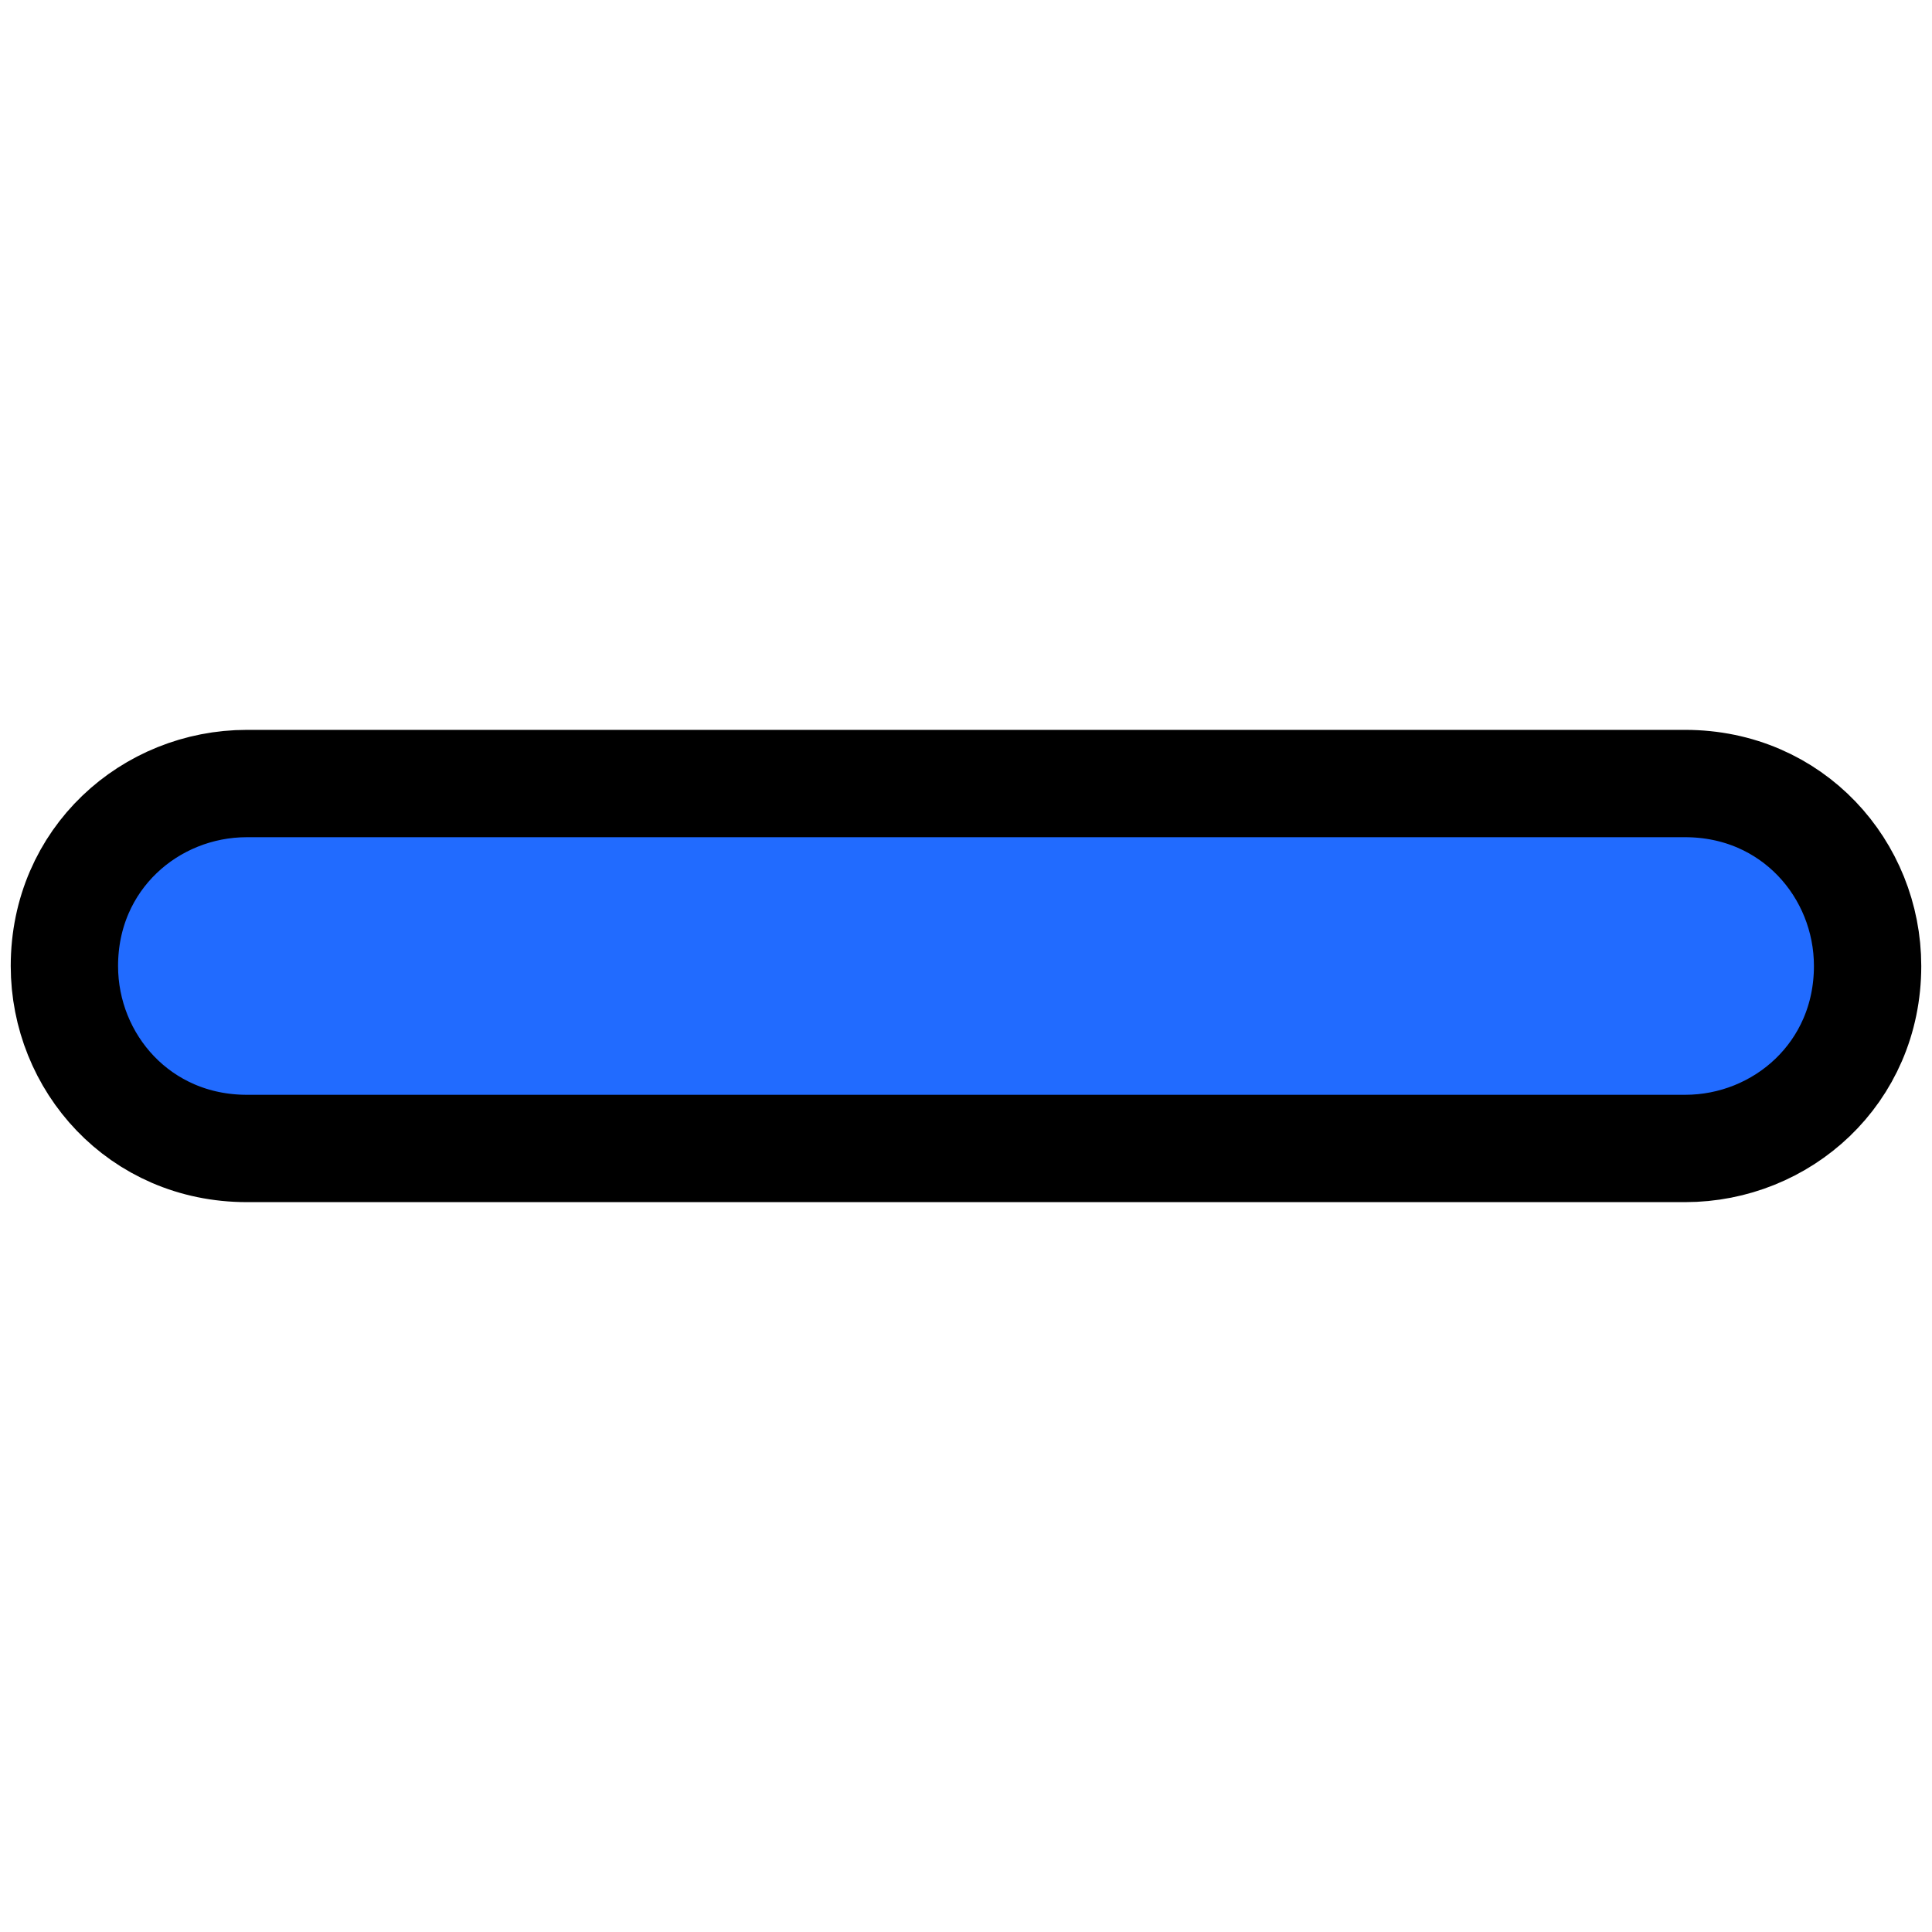
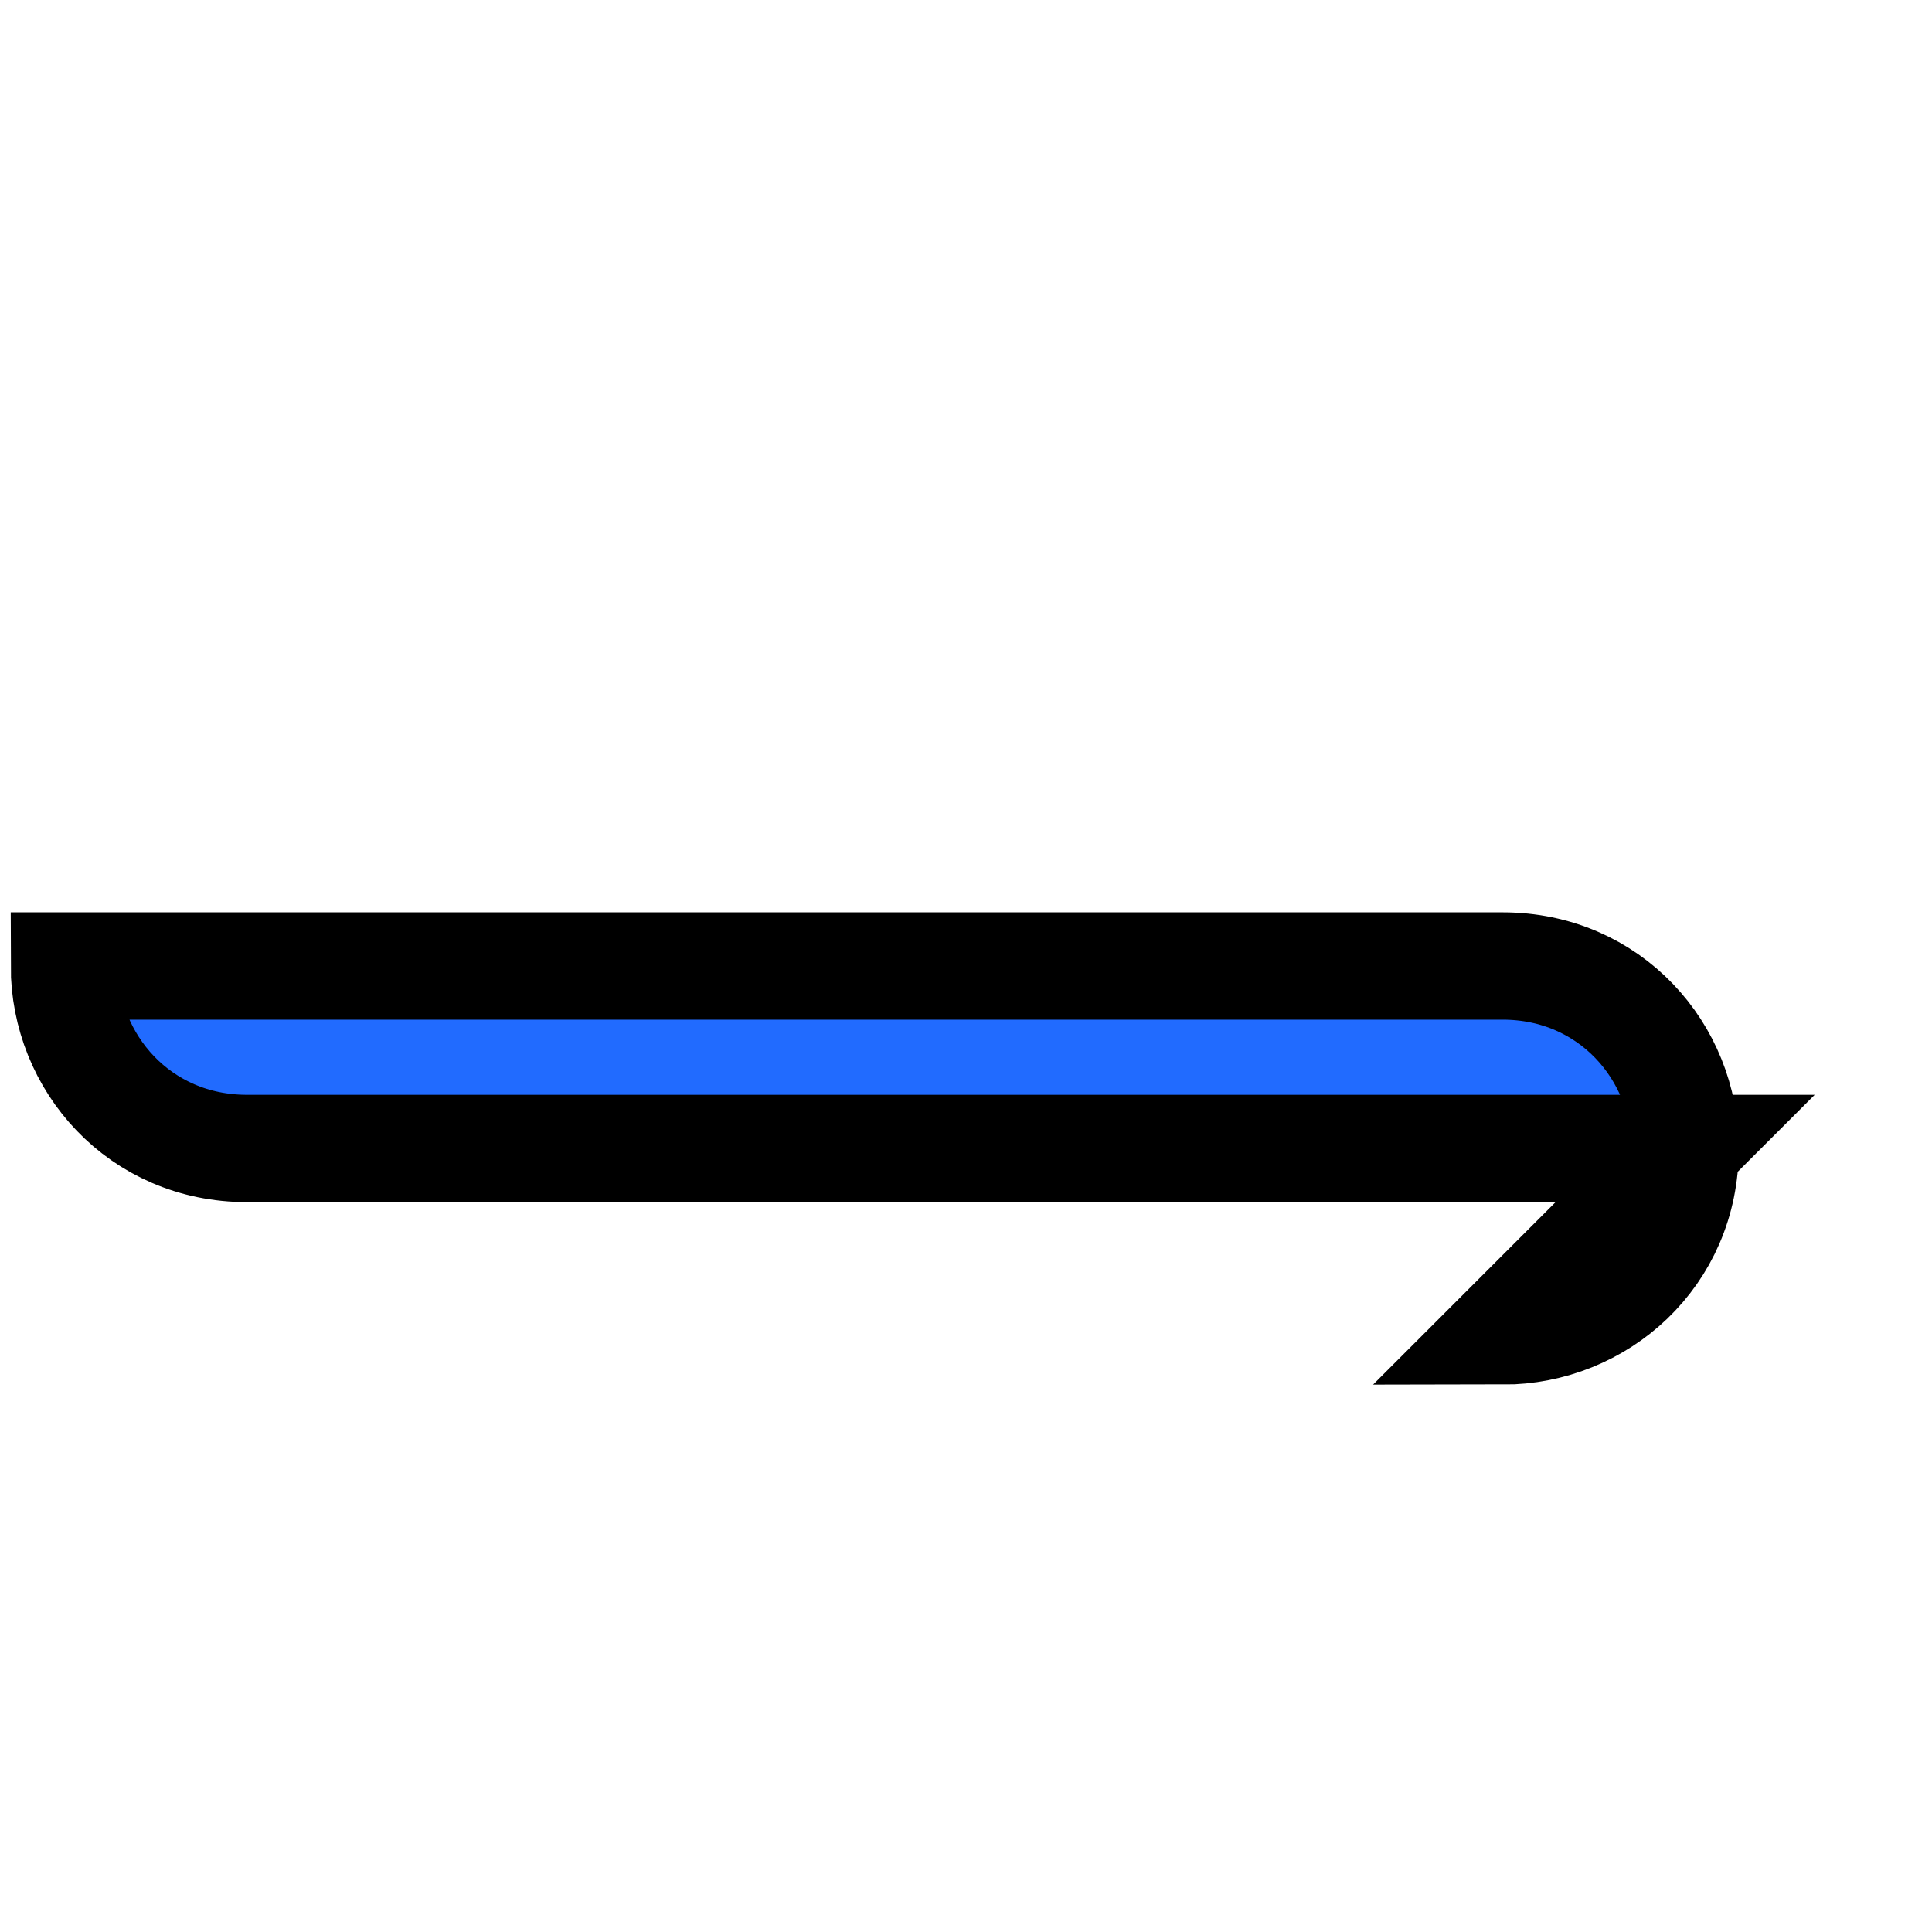
<svg xmlns="http://www.w3.org/2000/svg" width="18" height="18">
-   <path fill="none" d="M-1-1h802v602H-1z" />
  <g>
-     <path stroke="null" fill="#216BFF" d="M15.7 10.7H2.3C1.3 10.7.6 9.9.6 9c0-1 .8-1.7 1.7-1.7h13.4c1 0 1.7.8 1.7 1.7 0 1-.8 1.7-1.7 1.7z" clip-rule="evenodd" fill-rule="evenodd" />
+     <path stroke="null" fill="#216BFF" d="M15.7 10.7H2.3C1.3 10.7.6 9.9.6 9h13.4c1 0 1.7.8 1.7 1.7 0 1-.8 1.7-1.7 1.7z" clip-rule="evenodd" fill-rule="evenodd" />
  </g>
</svg>